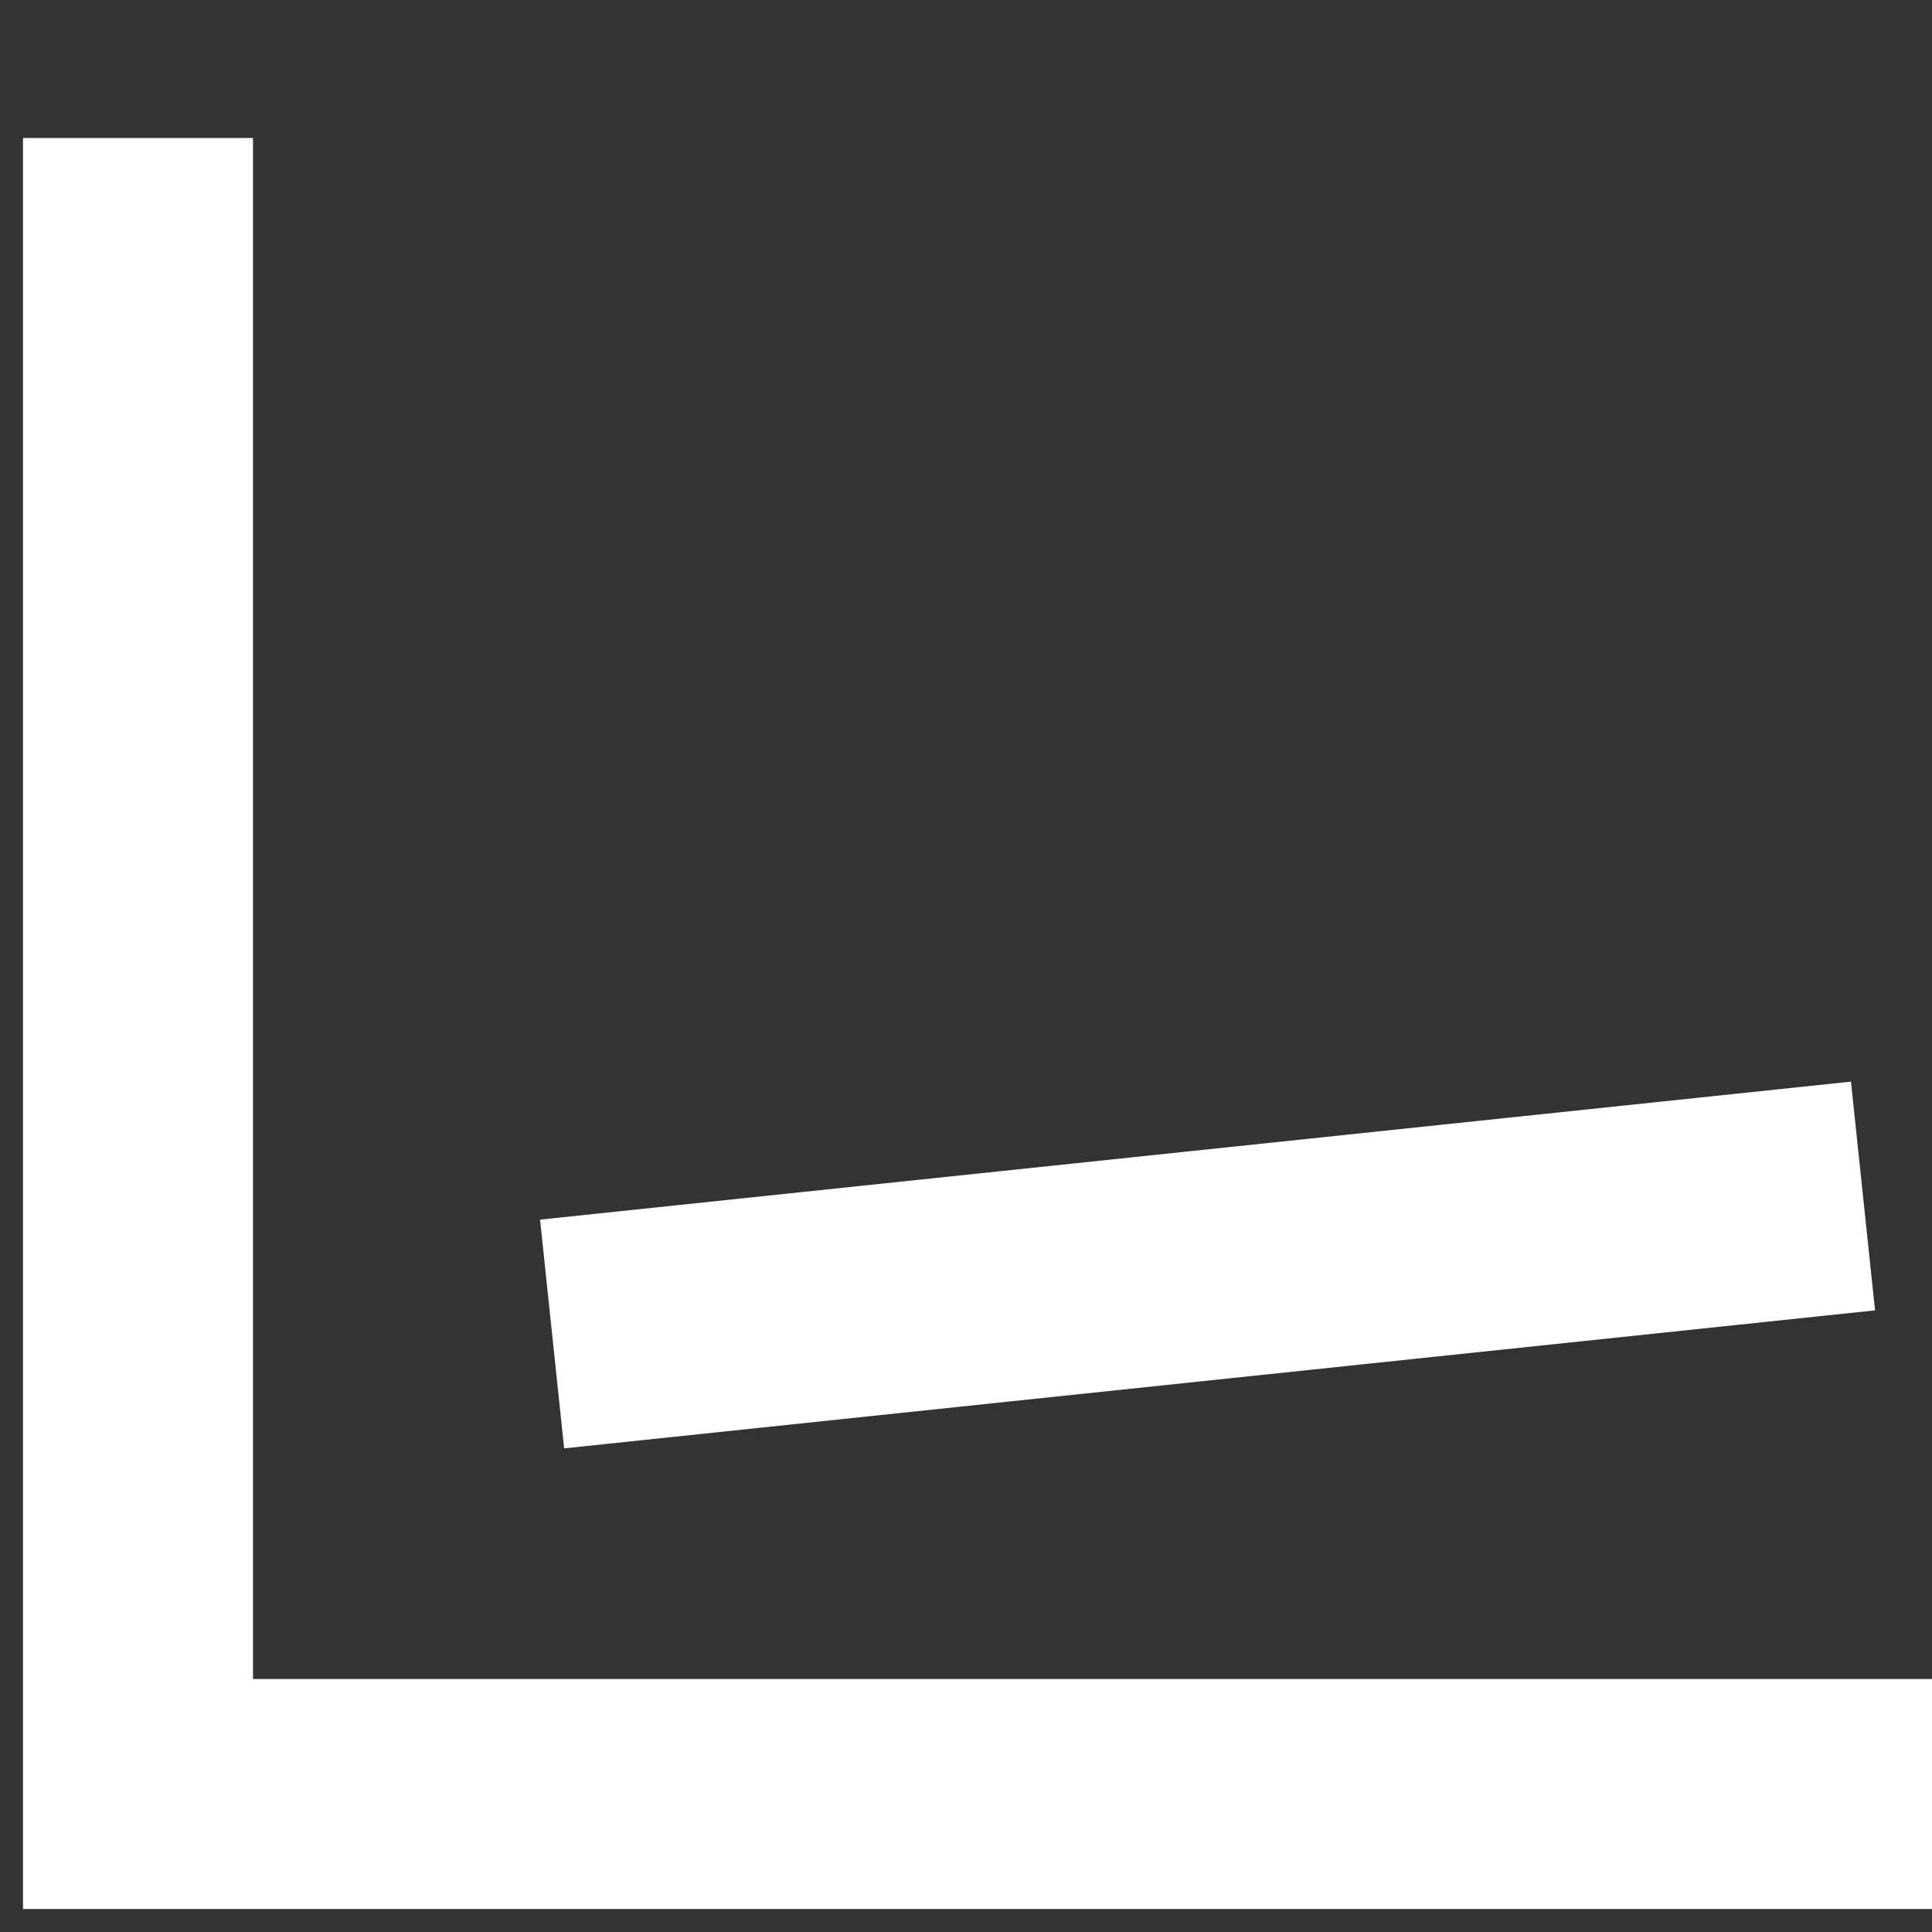
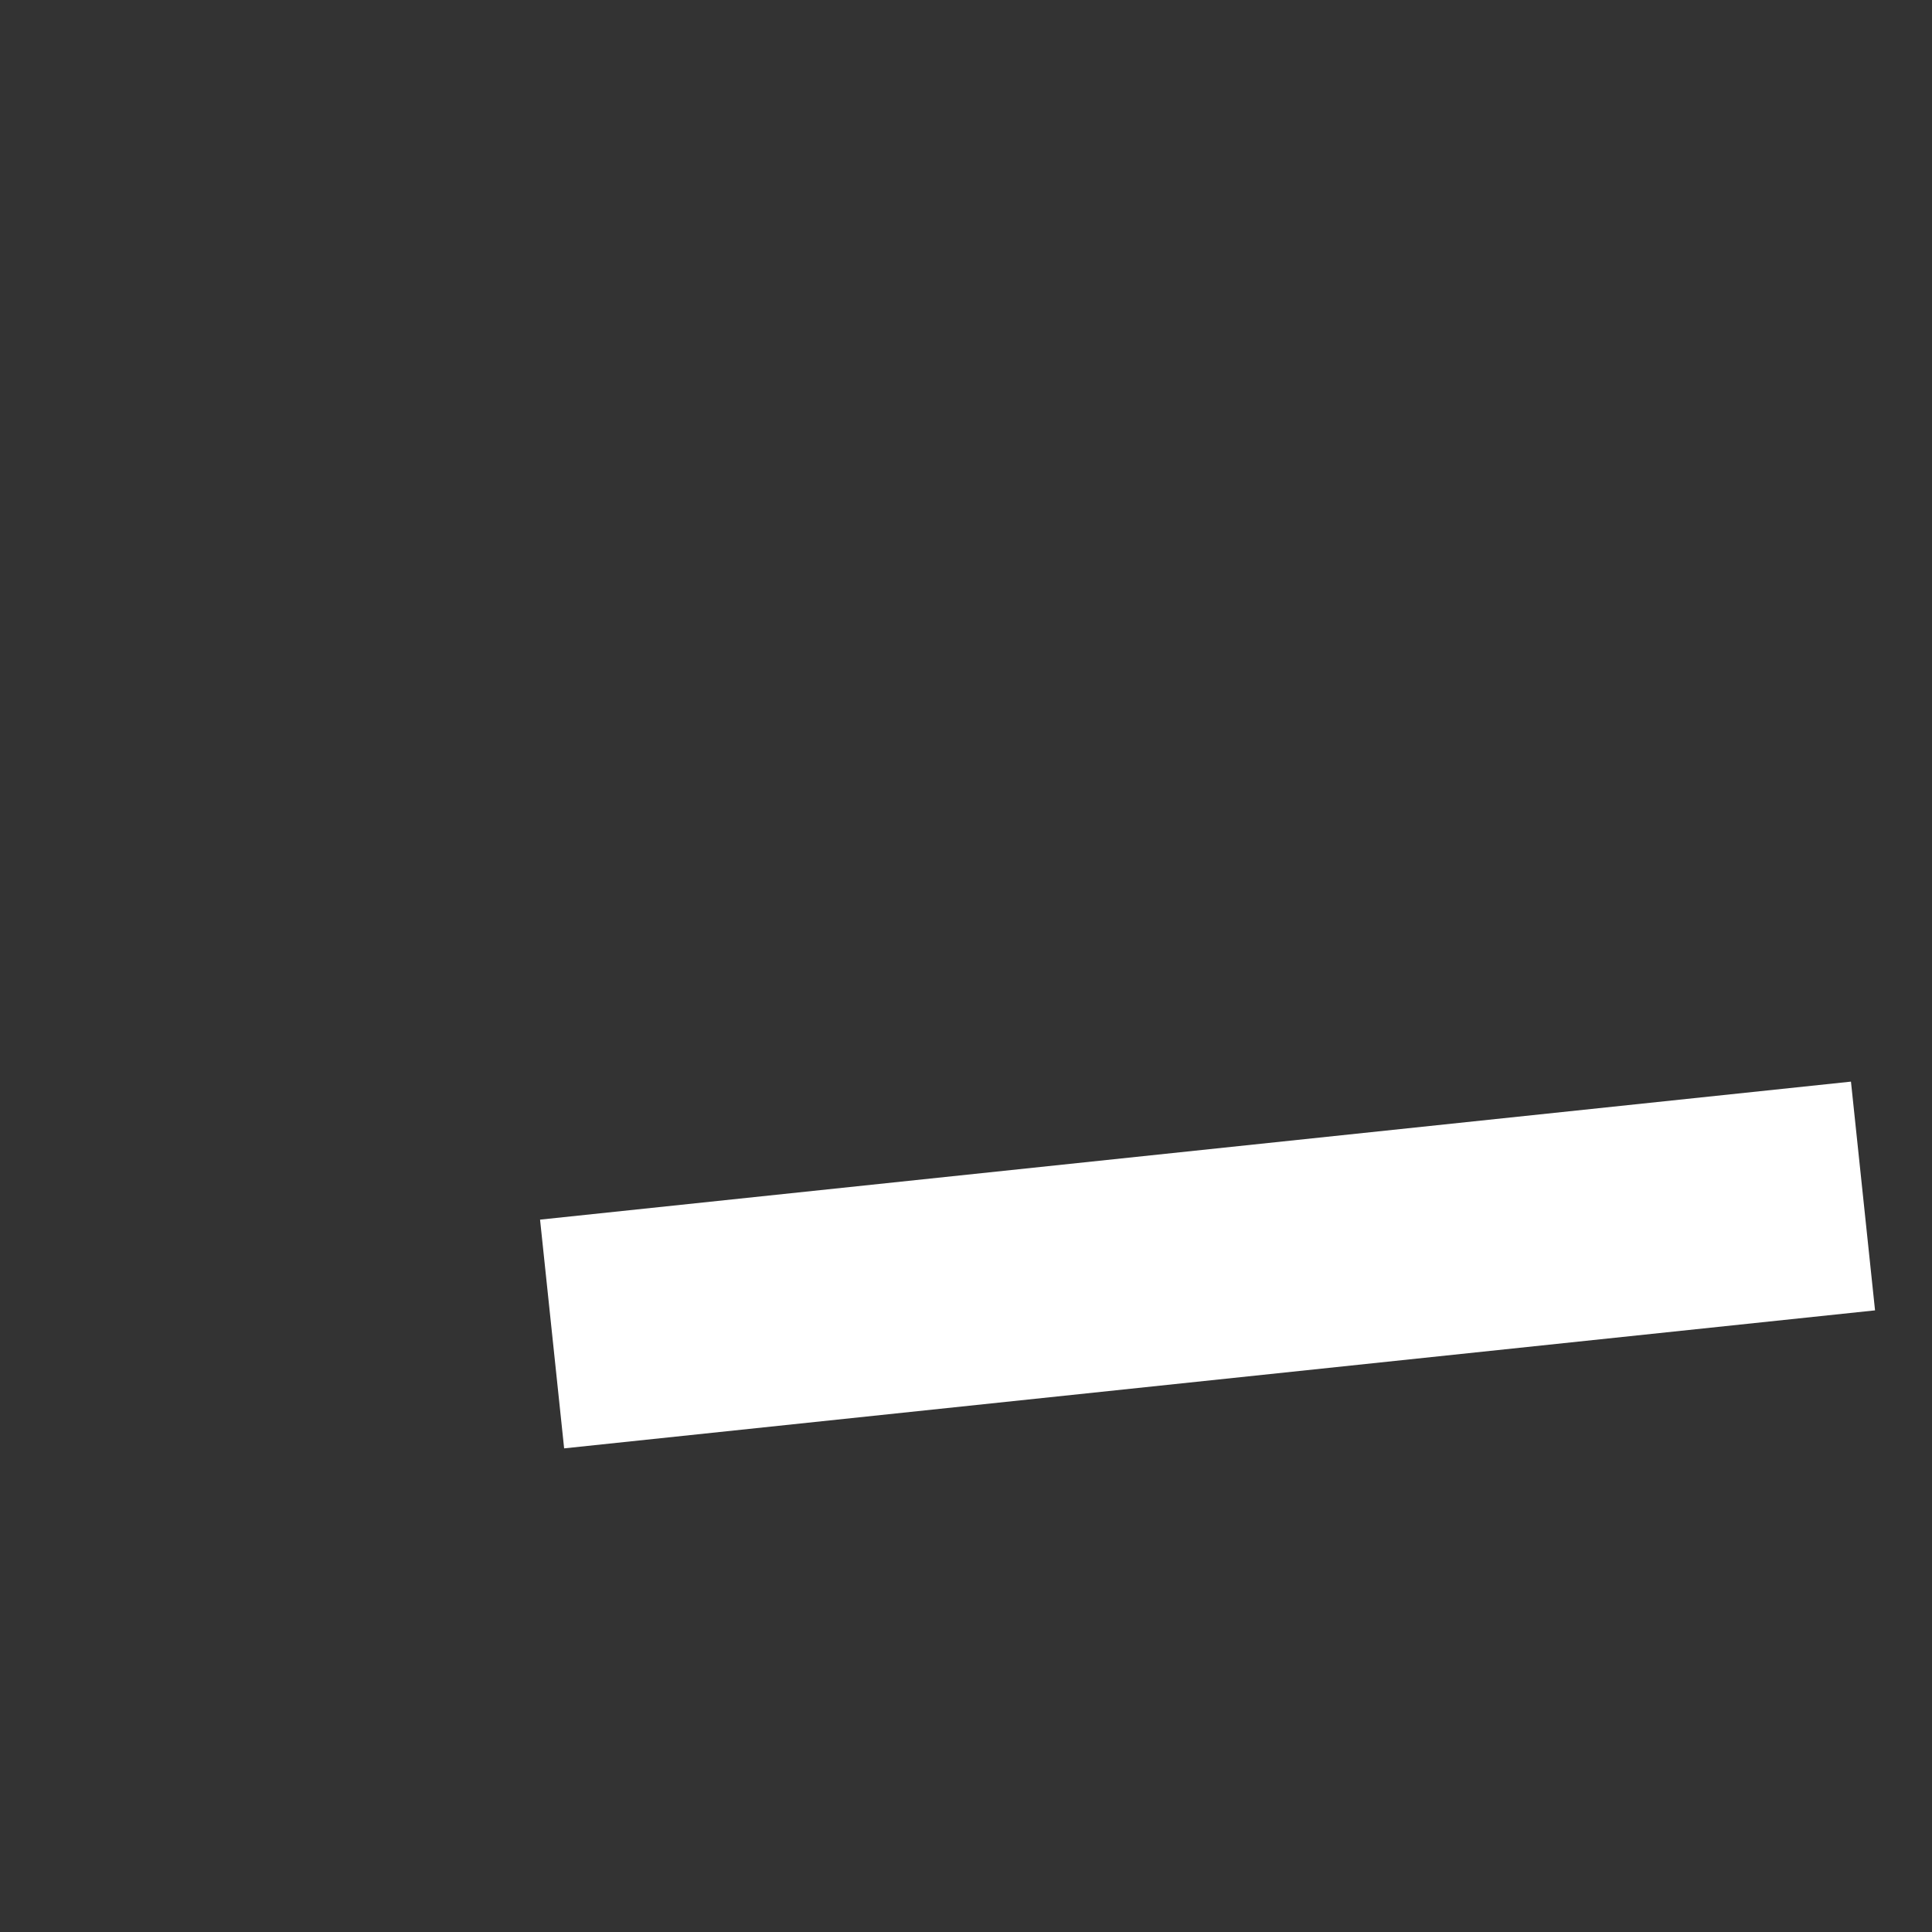
<svg xmlns="http://www.w3.org/2000/svg" width="42" height="42" viewBox="0 0 42 42" fill="none">
  <rect x="0" y="0" width="42" height="42" fill="#333333" stroke="none" />
-   <path d="M3 3V39H42" stroke="white" stroke-width="5" />
  <path d="M12.002 29L40.5 26" stroke="white" stroke-width="5" />
</svg>